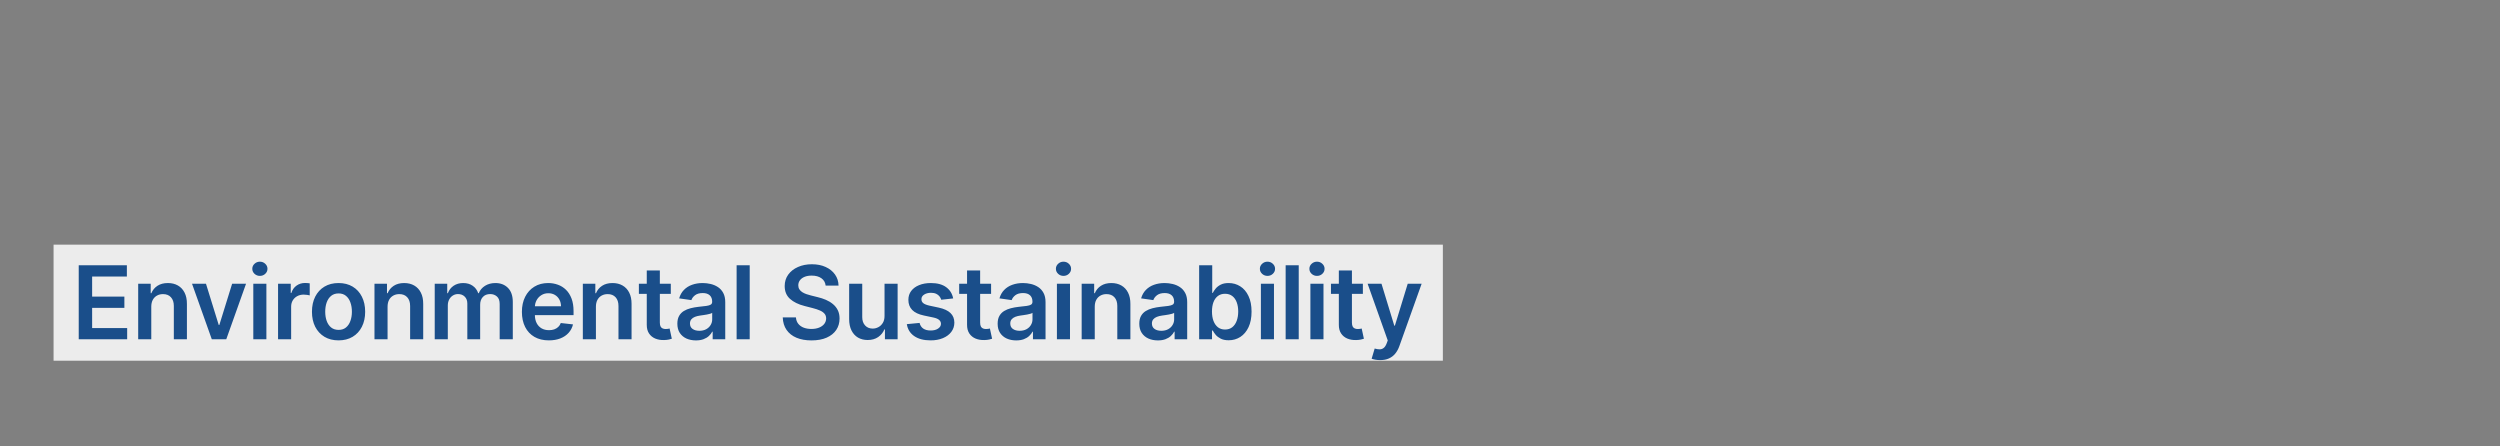
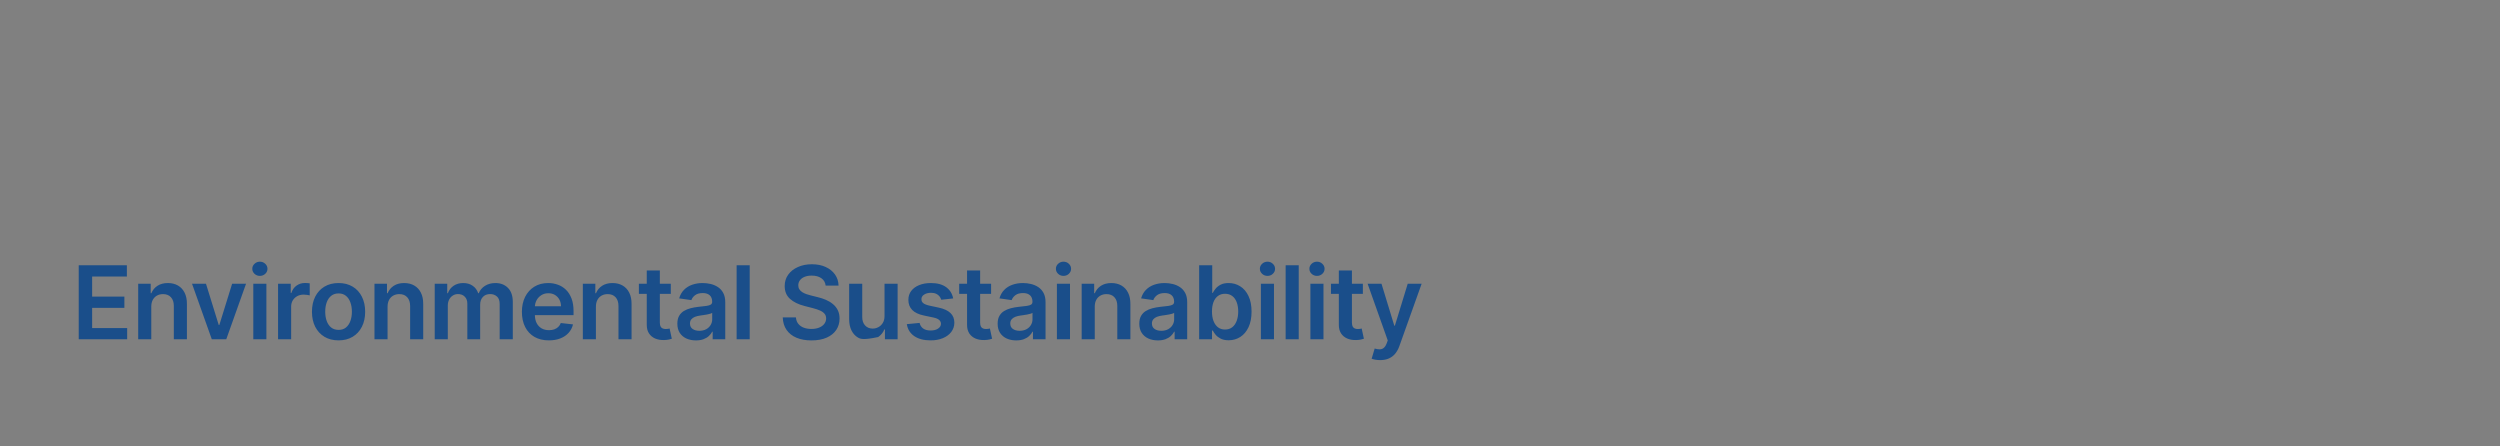
<svg xmlns="http://www.w3.org/2000/svg" width="1400" height="250" viewBox="0 0 1400 250" fill="none">
  <rect x="0" y="0" width="1400" height="250" fill="#808080" stroke="none" />
-   <path d="M808 137H30V202H808V137Z" fill="#ECECEC" />
-   <path d="M44.088 190V148.545H71.049V154.841H51.597V166.095H69.653V172.39H51.597V183.705H71.212V190H44.088ZM84.715 171.783V190H77.387V158.909H84.391V164.192H84.755C85.47 162.451 86.61 161.068 88.176 160.043C89.755 159.017 91.704 158.504 94.026 158.504C96.171 158.504 98.04 158.963 99.632 159.881C101.238 160.798 102.48 162.127 103.357 163.868C104.247 165.609 104.686 167.721 104.672 170.204V190H97.345V171.337C97.345 169.259 96.805 167.633 95.726 166.459C94.66 165.285 93.182 164.698 91.293 164.698C90.011 164.698 88.871 164.982 87.872 165.548C86.887 166.102 86.111 166.904 85.544 167.957C84.991 169.01 84.715 170.285 84.715 171.783ZM137.779 158.909L126.707 190H118.611L107.539 158.909H115.352L122.497 182.005H122.821L129.986 158.909H137.779ZM141.85 190V158.909H149.177V190H141.85ZM145.534 154.496C144.373 154.496 143.375 154.112 142.538 153.343C141.701 152.56 141.283 151.622 141.283 150.529C141.283 149.423 141.701 148.485 142.538 147.716C143.375 146.933 144.373 146.542 145.534 146.542C146.708 146.542 147.706 146.933 148.53 147.716C149.366 148.485 149.785 149.423 149.785 150.529C149.785 151.622 149.366 152.56 148.53 153.343C147.706 154.112 146.708 154.496 145.534 154.496ZM155.712 190V158.909H162.817V164.091H163.141C163.708 162.296 164.679 160.913 166.056 159.941C167.445 158.956 169.031 158.464 170.812 158.464C171.217 158.464 171.669 158.484 172.168 158.525C172.681 158.551 173.106 158.599 173.444 158.666V165.407C173.133 165.299 172.641 165.204 171.966 165.123C171.305 165.029 170.664 164.982 170.043 164.982C168.707 164.982 167.506 165.272 166.44 165.852C165.388 166.419 164.558 167.208 163.95 168.22C163.343 169.232 163.04 170.4 163.04 171.722V190H155.712ZM189.593 190.607C186.557 190.607 183.926 189.939 181.699 188.603C179.473 187.267 177.745 185.398 176.517 182.996C175.303 180.594 174.696 177.788 174.696 174.576C174.696 171.364 175.303 168.551 176.517 166.135C177.745 163.72 179.473 161.844 181.699 160.508C183.926 159.172 186.557 158.504 189.593 158.504C192.63 158.504 195.261 159.172 197.487 160.508C199.714 161.844 201.435 163.72 202.649 166.135C203.877 168.551 204.491 171.364 204.491 174.576C204.491 177.788 203.877 180.594 202.649 182.996C201.435 185.398 199.714 187.267 197.487 188.603C195.261 189.939 192.63 190.607 189.593 190.607ZM189.634 184.737C191.28 184.737 192.656 184.285 193.763 183.381C194.87 182.463 195.693 181.235 196.232 179.697C196.786 178.159 197.062 176.445 197.062 174.556C197.062 172.653 196.786 170.933 196.232 169.394C195.693 167.842 194.87 166.608 193.763 165.69C192.656 164.772 191.28 164.314 189.634 164.314C187.947 164.314 186.544 164.772 185.424 165.69C184.317 166.608 183.487 167.842 182.934 169.394C182.394 170.933 182.124 172.653 182.124 174.556C182.124 176.445 182.394 178.159 182.934 179.697C183.487 181.235 184.317 182.463 185.424 183.381C186.544 184.285 187.947 184.737 189.634 184.737ZM217.038 171.783V190H209.71V158.909H216.714V164.192H217.078C217.793 162.451 218.934 161.068 220.499 160.043C222.078 159.017 224.028 158.504 226.349 158.504C228.494 158.504 230.363 158.963 231.956 159.881C233.561 160.798 234.803 162.127 235.68 163.868C236.571 165.609 237.009 167.721 236.996 170.204V190H229.668V171.337C229.668 169.259 229.129 167.633 228.049 166.459C226.983 165.285 225.505 164.698 223.616 164.698C222.334 164.698 221.194 164.982 220.195 165.548C219.21 166.102 218.434 166.904 217.868 167.957C217.314 169.01 217.038 170.285 217.038 171.783ZM243.445 190V158.909H250.448V164.192H250.812C251.46 162.411 252.533 161.021 254.031 160.022C255.529 159.01 257.317 158.504 259.395 158.504C261.5 158.504 263.274 159.017 264.718 160.043C266.176 161.055 267.201 162.438 267.795 164.192H268.119C268.807 162.465 269.968 161.088 271.6 160.063C273.247 159.024 275.197 158.504 277.45 158.504C280.311 158.504 282.646 159.408 284.454 161.217C286.262 163.025 287.166 165.663 287.166 169.131V190H279.819V170.265C279.819 168.335 279.306 166.925 278.28 166.034C277.255 165.13 276 164.678 274.515 164.678C272.747 164.678 271.364 165.231 270.366 166.338C269.381 167.431 268.888 168.854 268.888 170.609V190H261.702V169.961C261.702 168.355 261.217 167.073 260.245 166.115C259.287 165.157 258.032 164.678 256.48 164.678C255.428 164.678 254.469 164.948 253.606 165.488C252.742 166.014 252.054 166.763 251.541 167.734C251.028 168.692 250.772 169.812 250.772 171.094V190H243.445ZM307.364 190.607C304.247 190.607 301.555 189.96 299.288 188.664C297.034 187.355 295.3 185.506 294.086 183.118C292.871 180.716 292.264 177.889 292.264 174.637C292.264 171.439 292.871 168.632 294.086 166.216C295.314 163.787 297.027 161.898 299.227 160.549C301.427 159.186 304.011 158.504 306.979 158.504C308.896 158.504 310.704 158.815 312.404 159.435C314.118 160.043 315.629 160.987 316.938 162.269C318.261 163.551 319.3 165.184 320.055 167.168C320.811 169.138 321.189 171.486 321.189 174.212V176.458H295.705V171.52H314.165C314.152 170.116 313.848 168.868 313.254 167.775C312.661 166.668 311.831 165.798 310.765 165.164C309.712 164.529 308.484 164.212 307.081 164.212C305.583 164.212 304.267 164.577 303.134 165.305C302 166.021 301.116 166.965 300.482 168.139C299.861 169.3 299.544 170.575 299.531 171.965V176.276C299.531 178.085 299.861 179.636 300.522 180.932C301.184 182.214 302.108 183.199 303.296 183.887C304.483 184.562 305.873 184.899 307.465 184.899C308.531 184.899 309.496 184.751 310.36 184.454C311.223 184.143 311.972 183.691 312.607 183.098C313.241 182.504 313.72 181.768 314.044 180.891L320.885 181.661C320.454 183.469 319.63 185.048 318.416 186.397C317.215 187.733 315.677 188.772 313.801 189.514C311.925 190.243 309.78 190.607 307.364 190.607ZM333.715 171.783V190H326.388V158.909H333.391V164.192H333.756C334.471 162.451 335.611 161.068 337.177 160.043C338.755 159.017 340.705 158.504 343.026 158.504C345.172 158.504 347.041 158.963 348.633 159.881C350.239 160.798 351.481 162.127 352.358 163.868C353.248 165.609 353.687 167.721 353.673 170.204V190H346.346V171.337C346.346 169.259 345.806 167.633 344.727 166.459C343.661 165.285 342.183 164.698 340.294 164.698C339.012 164.698 337.872 164.982 336.873 165.548C335.888 166.102 335.112 166.904 334.545 167.957C333.992 169.01 333.715 170.285 333.715 171.783ZM375.648 158.909V164.577H357.774V158.909H375.648ZM362.187 151.46H369.514V180.648C369.514 181.634 369.663 182.389 369.96 182.915C370.27 183.428 370.675 183.779 371.174 183.968C371.673 184.157 372.227 184.251 372.834 184.251C373.293 184.251 373.711 184.218 374.089 184.15C374.48 184.083 374.777 184.022 374.98 183.968L376.214 189.696C375.823 189.831 375.263 189.98 374.534 190.142C373.819 190.304 372.942 190.398 371.903 190.425C370.068 190.479 368.415 190.202 366.944 189.595C365.473 188.974 364.306 188.016 363.442 186.721C362.592 185.425 362.173 183.806 362.187 181.863V151.46ZM389.722 190.627C387.752 190.627 385.978 190.277 384.399 189.575C382.834 188.86 381.592 187.807 380.674 186.417C379.77 185.027 379.318 183.314 379.318 181.276C379.318 179.522 379.642 178.071 380.29 176.924C380.938 175.777 381.821 174.859 382.941 174.171C384.062 173.483 385.323 172.963 386.727 172.613C388.144 172.248 389.608 171.985 391.119 171.823C392.941 171.634 394.418 171.466 395.552 171.317C396.685 171.155 397.509 170.912 398.021 170.588C398.548 170.251 398.811 169.732 398.811 169.03V168.908C398.811 167.384 398.359 166.203 397.455 165.366C396.55 164.529 395.248 164.111 393.548 164.111C391.753 164.111 390.33 164.502 389.277 165.285C388.238 166.068 387.536 166.992 387.172 168.058L380.33 167.087C380.87 165.197 381.761 163.619 383.002 162.35C384.244 161.068 385.762 160.11 387.557 159.476C389.351 158.828 391.335 158.504 393.508 158.504C395.005 158.504 396.497 158.68 397.981 159.031C399.465 159.381 400.821 159.962 402.049 160.771C403.277 161.567 404.262 162.654 405.005 164.03C405.76 165.407 406.138 167.127 406.138 169.192V190H399.094V185.729H398.851C398.406 186.593 397.778 187.402 396.969 188.158C396.173 188.9 395.167 189.501 393.953 189.96C392.752 190.405 391.342 190.627 389.722 190.627ZM391.625 185.243C393.096 185.243 394.371 184.953 395.451 184.373C396.53 183.779 397.36 182.996 397.94 182.025C398.534 181.053 398.831 179.994 398.831 178.847V175.183C398.602 175.372 398.21 175.548 397.657 175.71C397.117 175.871 396.51 176.013 395.835 176.135C395.161 176.256 394.493 176.364 393.831 176.458C393.17 176.553 392.597 176.634 392.111 176.701C391.018 176.85 390.039 177.093 389.176 177.43C388.312 177.767 387.631 178.24 387.131 178.847C386.632 179.441 386.383 180.21 386.383 181.154C386.383 182.504 386.875 183.523 387.86 184.211C388.845 184.899 390.1 185.243 391.625 185.243ZM419.834 148.545V190H412.506V148.545H419.834ZM462.36 159.941C462.171 158.174 461.375 156.797 459.971 155.812C458.581 154.827 456.773 154.335 454.546 154.335C452.981 154.335 451.638 154.571 450.518 155.043C449.398 155.515 448.542 156.156 447.948 156.966C447.354 157.776 447.05 158.7 447.037 159.739C447.037 160.603 447.233 161.352 447.624 161.986C448.029 162.62 448.575 163.16 449.263 163.605C449.952 164.037 450.714 164.401 451.551 164.698C452.387 164.995 453.231 165.245 454.081 165.447L457.967 166.419C459.533 166.783 461.037 167.276 462.481 167.896C463.939 168.517 465.241 169.3 466.388 170.244C467.548 171.189 468.466 172.329 469.141 173.665C469.815 175.001 470.153 176.566 470.153 178.361C470.153 180.79 469.532 182.929 468.29 184.778C467.049 186.613 465.254 188.05 462.906 189.089C460.572 190.115 457.745 190.627 454.425 190.627C451.2 190.627 448.4 190.128 446.025 189.13C443.663 188.131 441.815 186.674 440.479 184.757C439.156 182.841 438.441 180.507 438.333 177.754H445.721C445.829 179.198 446.274 180.399 447.057 181.357C447.84 182.315 448.859 183.03 450.114 183.502C451.382 183.975 452.799 184.211 454.364 184.211C455.997 184.211 457.428 183.968 458.656 183.482C459.897 182.983 460.869 182.295 461.57 181.418C462.272 180.527 462.63 179.488 462.643 178.3C462.63 177.221 462.312 176.33 461.692 175.629C461.071 174.913 460.201 174.32 459.081 173.847C457.974 173.362 456.679 172.93 455.194 172.552L450.478 171.337C447.064 170.46 444.365 169.131 442.381 167.35C440.411 165.555 439.426 163.173 439.426 160.205C439.426 157.762 440.087 155.623 441.41 153.788C442.746 151.953 444.561 150.529 446.855 149.517C449.149 148.491 451.746 147.979 454.648 147.979C457.589 147.979 460.167 148.491 462.38 149.517C464.607 150.529 466.354 151.939 467.622 153.748C468.891 155.542 469.545 157.607 469.586 159.941H462.36ZM495.34 176.924V158.909H502.668V190H495.563V184.474H495.239C494.537 186.215 493.383 187.638 491.778 188.745C490.185 189.852 488.222 190.405 485.887 190.405C483.85 190.405 482.048 189.953 480.483 189.049C478.931 188.131 477.717 186.802 476.839 185.061C475.962 183.307 475.524 181.188 475.524 178.705V158.909H482.851V177.572C482.851 179.542 483.391 181.107 484.47 182.268C485.55 183.428 486.967 184.009 488.721 184.009C489.801 184.009 490.846 183.745 491.859 183.219C492.871 182.693 493.701 181.91 494.348 180.871C495.009 179.819 495.34 178.503 495.34 176.924ZM533.776 167.127L527.096 167.856C526.907 167.181 526.576 166.547 526.104 165.953C525.645 165.359 525.024 164.88 524.242 164.516C523.459 164.152 522.501 163.969 521.368 163.969C519.843 163.969 518.561 164.3 517.522 164.961C516.496 165.623 515.99 166.479 516.004 167.532C515.99 168.436 516.321 169.172 516.995 169.738C517.684 170.305 518.817 170.771 520.396 171.135L525.699 172.268C528.641 172.903 530.827 173.908 532.257 175.284C533.701 176.661 534.43 178.462 534.444 180.689C534.43 182.646 533.857 184.373 532.723 185.871C531.603 187.355 530.044 188.516 528.047 189.352C526.05 190.189 523.756 190.607 521.165 190.607C517.36 190.607 514.296 189.811 511.975 188.219C509.654 186.613 508.271 184.38 507.826 181.519L514.971 180.831C515.295 182.234 515.983 183.293 517.036 184.009C518.088 184.724 519.458 185.081 521.145 185.081C522.886 185.081 524.282 184.724 525.335 184.009C526.401 183.293 526.934 182.409 526.934 181.357C526.934 180.466 526.59 179.731 525.902 179.151C525.227 178.57 524.174 178.125 522.744 177.815L517.441 176.701C514.458 176.081 512.252 175.035 510.822 173.564C509.391 172.08 508.683 170.204 508.696 167.937C508.683 166.021 509.202 164.361 510.255 162.957C511.321 161.54 512.799 160.447 514.688 159.678C516.591 158.896 518.783 158.504 521.266 158.504C524.91 158.504 527.777 159.28 529.869 160.832C531.974 162.384 533.276 164.482 533.776 167.127ZM555.011 158.909V164.577H537.138V158.909H555.011ZM541.55 151.46H548.878V180.648C548.878 181.634 549.026 182.389 549.323 182.915C549.633 183.428 550.038 183.779 550.537 183.968C551.037 184.157 551.59 184.251 552.197 184.251C552.656 184.251 553.074 184.218 553.452 184.15C553.844 184.083 554.14 184.022 554.343 183.968L555.578 189.696C555.186 189.831 554.626 189.98 553.898 190.142C553.182 190.304 552.305 190.398 551.266 190.425C549.431 190.479 547.778 190.202 546.307 189.595C544.836 188.974 543.669 188.016 542.805 186.721C541.955 185.425 541.537 183.806 541.55 181.863V151.46ZM569.086 190.627C567.115 190.627 565.341 190.277 563.762 189.575C562.197 188.86 560.955 187.807 560.038 186.417C559.134 185.027 558.682 183.314 558.682 181.276C558.682 179.522 559.005 178.071 559.653 176.924C560.301 175.777 561.185 174.859 562.305 174.171C563.425 173.483 564.687 172.963 566.09 172.613C567.507 172.248 568.971 171.985 570.482 171.823C572.304 171.634 573.782 171.466 574.915 171.317C576.049 171.155 576.872 170.912 577.385 170.588C577.911 170.251 578.174 169.732 578.174 169.03V168.908C578.174 167.384 577.722 166.203 576.818 165.366C575.914 164.529 574.612 164.111 572.911 164.111C571.117 164.111 569.693 164.502 568.64 165.285C567.601 166.068 566.9 166.992 566.535 168.058L559.694 167.087C560.233 165.197 561.124 163.619 562.365 162.35C563.607 161.068 565.125 160.11 566.92 159.476C568.715 158.828 570.698 158.504 572.871 158.504C574.369 158.504 575.86 158.68 577.344 159.031C578.829 159.381 580.185 159.962 581.413 160.771C582.641 161.567 583.626 162.654 584.368 164.03C585.124 165.407 585.501 167.127 585.501 169.192V190H578.457V185.729H578.215C577.769 186.593 577.142 187.402 576.332 188.158C575.536 188.9 574.531 189.501 573.316 189.96C572.115 190.405 570.705 190.627 569.086 190.627ZM570.988 185.243C572.459 185.243 573.734 184.953 574.814 184.373C575.894 183.779 576.723 182.996 577.304 182.025C577.897 181.053 578.194 179.994 578.194 178.847V175.183C577.965 175.372 577.574 175.548 577.02 175.71C576.481 175.871 575.873 176.013 575.199 176.135C574.524 176.256 573.856 176.364 573.195 176.458C572.533 176.553 571.96 176.634 571.474 176.701C570.381 176.85 569.403 177.093 568.539 177.43C567.675 177.767 566.994 178.24 566.495 178.847C565.995 179.441 565.746 180.21 565.746 181.154C565.746 182.504 566.238 183.523 567.223 184.211C568.209 184.899 569.463 185.243 570.988 185.243ZM591.869 190V158.909H599.197V190H591.869ZM595.553 154.496C594.393 154.496 593.394 154.112 592.558 153.343C591.721 152.56 591.303 151.622 591.303 150.529C591.303 149.423 591.721 148.485 592.558 147.716C593.394 146.933 594.393 146.542 595.553 146.542C596.727 146.542 597.726 146.933 598.549 147.716C599.386 148.485 599.804 149.423 599.804 150.529C599.804 151.622 599.386 152.56 598.549 153.343C597.726 154.112 596.727 154.496 595.553 154.496ZM613.059 171.783V190H605.732V158.909H612.735V164.192H613.1C613.815 162.451 614.955 161.068 616.52 160.043C618.099 159.017 620.049 158.504 622.37 158.504C624.516 158.504 626.385 158.963 627.977 159.881C629.583 160.798 630.824 162.127 631.702 163.868C632.592 165.609 633.031 167.721 633.017 170.204V190H625.69V171.337C625.69 169.259 625.15 167.633 624.07 166.459C623.004 165.285 621.527 164.698 619.638 164.698C618.356 164.698 617.215 164.982 616.217 165.548C615.232 166.102 614.456 166.904 613.889 167.957C613.336 169.01 613.059 170.285 613.059 171.783ZM648.413 190.627C646.443 190.627 644.668 190.277 643.089 189.575C641.524 188.86 640.282 187.807 639.365 186.417C638.461 185.027 638.009 183.314 638.009 181.276C638.009 179.522 638.333 178.071 638.98 176.924C639.628 175.777 640.512 174.859 641.632 174.171C642.752 173.483 644.014 172.963 645.417 172.613C646.834 172.248 648.298 171.985 649.809 171.823C651.631 171.634 653.109 171.466 654.242 171.317C655.376 171.155 656.199 170.912 656.712 170.588C657.238 170.251 657.501 169.732 657.501 169.03V168.908C657.501 167.384 657.049 166.203 656.145 165.366C655.241 164.529 653.939 164.111 652.238 164.111C650.444 164.111 649.02 164.502 647.967 165.285C646.928 166.068 646.227 166.992 645.862 168.058L639.021 167.087C639.561 165.197 640.451 163.619 641.693 162.35C642.934 161.068 644.452 160.11 646.247 159.476C648.042 158.828 650.025 158.504 652.198 158.504C653.696 158.504 655.187 158.68 656.671 159.031C658.156 159.381 659.512 159.962 660.74 160.771C661.968 161.567 662.953 162.654 663.695 164.03C664.451 165.407 664.829 167.127 664.829 169.192V190H657.785V185.729H657.542C657.096 186.593 656.469 187.402 655.659 188.158C654.863 188.9 653.858 189.501 652.643 189.96C651.442 190.405 650.032 190.627 648.413 190.627ZM650.315 185.243C651.786 185.243 653.062 184.953 654.141 184.373C655.221 183.779 656.051 182.996 656.631 182.025C657.225 181.053 657.521 179.994 657.521 178.847V175.183C657.292 175.372 656.901 175.548 656.347 175.71C655.808 175.871 655.2 176.013 654.526 176.135C653.851 176.256 653.183 176.364 652.522 176.458C651.861 176.553 651.287 176.634 650.801 176.701C649.708 176.85 648.73 177.093 647.866 177.43C647.003 177.767 646.321 178.24 645.822 178.847C645.323 179.441 645.073 180.21 645.073 181.154C645.073 182.504 645.565 183.523 646.551 184.211C647.536 184.899 648.791 185.243 650.315 185.243ZM671.52 190V148.545H678.848V164.05H679.151C679.529 163.295 680.062 162.492 680.751 161.642C681.439 160.778 682.37 160.043 683.544 159.435C684.718 158.815 686.216 158.504 688.037 158.504C690.439 158.504 692.605 159.118 694.535 160.346C696.478 161.561 698.016 163.362 699.15 165.751C700.297 168.126 700.871 171.04 700.871 174.495C700.871 177.909 700.311 180.81 699.19 183.199C698.07 185.587 696.546 187.409 694.616 188.664C692.686 189.919 690.5 190.547 688.058 190.547C686.276 190.547 684.799 190.25 683.625 189.656C682.451 189.062 681.506 188.347 680.791 187.51C680.089 186.66 679.543 185.857 679.151 185.102H678.726V190H671.52ZM678.706 174.455C678.706 176.465 678.99 178.226 679.556 179.738C680.137 181.249 680.966 182.43 682.046 183.28C683.139 184.116 684.461 184.535 686.013 184.535C687.633 184.535 688.989 184.103 690.082 183.239C691.175 182.362 691.998 181.168 692.551 179.657C693.118 178.132 693.401 176.398 693.401 174.455C693.401 172.525 693.125 170.811 692.572 169.313C692.018 167.815 691.195 166.641 690.102 165.791C689.009 164.941 687.646 164.516 686.013 164.516C684.448 164.516 683.119 164.928 682.026 165.751C680.933 166.574 680.103 167.728 679.536 169.212C678.983 170.696 678.706 172.444 678.706 174.455ZM706.1 190V158.909H713.427V190H706.1ZM709.784 154.496C708.623 154.496 707.625 154.112 706.788 153.343C705.951 152.56 705.533 151.622 705.533 150.529C705.533 149.423 705.951 148.485 706.788 147.716C707.625 146.933 708.623 146.542 709.784 146.542C710.958 146.542 711.956 146.933 712.78 147.716C713.616 148.485 714.035 149.423 714.035 150.529C714.035 151.622 713.616 152.56 712.78 153.343C711.956 154.112 710.958 154.496 709.784 154.496ZM727.29 148.545V190H719.962V148.545H727.29ZM733.824 190V158.909H741.152V190H733.824ZM737.508 154.496C736.348 154.496 735.349 154.112 734.513 153.343C733.676 152.56 733.258 151.622 733.258 150.529C733.258 149.423 733.676 148.485 734.513 147.716C735.349 146.933 736.348 146.542 737.508 146.542C738.682 146.542 739.681 146.933 740.504 147.716C741.341 148.485 741.759 149.423 741.759 150.529C741.759 151.622 741.341 152.56 740.504 153.343C739.681 154.112 738.682 154.496 737.508 154.496ZM763.212 158.909V164.577H745.339V158.909H763.212ZM749.751 151.46H757.079V180.648C757.079 181.634 757.227 182.389 757.524 182.915C757.834 183.428 758.239 183.779 758.739 183.968C759.238 184.157 759.791 184.251 760.398 184.251C760.857 184.251 761.276 184.218 761.653 184.15C762.045 184.083 762.342 184.022 762.544 183.968L763.779 189.696C763.387 189.831 762.827 189.98 762.099 190.142C761.383 190.304 760.506 190.398 759.467 190.425C757.632 190.479 755.979 190.202 754.508 189.595C753.037 188.974 751.87 188.016 751.006 186.721C750.156 185.425 749.738 183.806 749.751 181.863V151.46ZM772.894 201.659C771.896 201.659 770.971 201.578 770.121 201.416C769.285 201.268 768.617 201.092 768.117 200.89L769.818 195.182C770.884 195.492 771.835 195.641 772.672 195.627C773.508 195.614 774.244 195.35 774.878 194.838C775.526 194.338 776.072 193.502 776.518 192.328L777.145 190.648L765.871 158.909H773.643L780.809 182.389H781.133L788.318 158.909H796.111L783.663 193.765C783.083 195.411 782.313 196.821 781.355 197.995C780.397 199.183 779.223 200.087 777.833 200.708C776.457 201.342 774.811 201.659 772.894 201.659Z" fill="#1A4E8A" />
+   <path d="M44.088 190V148.545H71.049V154.841H51.597V166.095H69.653V172.39H51.597V183.705H71.212V190H44.088ZM84.715 171.783V190H77.387V158.909H84.391V164.192H84.755C85.47 162.451 86.61 161.068 88.176 160.043C89.755 159.017 91.704 158.504 94.026 158.504C96.171 158.504 98.04 158.963 99.632 159.881C101.238 160.798 102.48 162.127 103.357 163.868C104.247 165.609 104.686 167.721 104.672 170.204V190H97.345V171.337C97.345 169.259 96.805 167.633 95.726 166.459C94.66 165.285 93.182 164.698 91.293 164.698C90.011 164.698 88.871 164.982 87.872 165.548C86.887 166.102 86.111 166.904 85.544 167.957C84.991 169.01 84.715 170.285 84.715 171.783ZM137.779 158.909L126.707 190H118.611L107.539 158.909H115.352L122.497 182.005H122.821L129.986 158.909H137.779ZM141.85 190V158.909H149.177V190H141.85ZM145.534 154.496C144.373 154.496 143.375 154.112 142.538 153.343C141.701 152.56 141.283 151.622 141.283 150.529C141.283 149.423 141.701 148.485 142.538 147.716C143.375 146.933 144.373 146.542 145.534 146.542C146.708 146.542 147.706 146.933 148.53 147.716C149.366 148.485 149.785 149.423 149.785 150.529C149.785 151.622 149.366 152.56 148.53 153.343C147.706 154.112 146.708 154.496 145.534 154.496ZM155.712 190V158.909H162.817V164.091H163.141C163.708 162.296 164.679 160.913 166.056 159.941C167.445 158.956 169.031 158.464 170.812 158.464C171.217 158.464 171.669 158.484 172.168 158.525C172.681 158.551 173.106 158.599 173.444 158.666V165.407C173.133 165.299 172.641 165.204 171.966 165.123C171.305 165.029 170.664 164.982 170.043 164.982C168.707 164.982 167.506 165.272 166.44 165.852C165.388 166.419 164.558 167.208 163.95 168.22C163.343 169.232 163.04 170.4 163.04 171.722V190H155.712ZM189.593 190.607C186.557 190.607 183.926 189.939 181.699 188.603C179.473 187.267 177.745 185.398 176.517 182.996C175.303 180.594 174.696 177.788 174.696 174.576C174.696 171.364 175.303 168.551 176.517 166.135C177.745 163.72 179.473 161.844 181.699 160.508C183.926 159.172 186.557 158.504 189.593 158.504C192.63 158.504 195.261 159.172 197.487 160.508C199.714 161.844 201.435 163.72 202.649 166.135C203.877 168.551 204.491 171.364 204.491 174.576C204.491 177.788 203.877 180.594 202.649 182.996C201.435 185.398 199.714 187.267 197.487 188.603C195.261 189.939 192.63 190.607 189.593 190.607ZM189.634 184.737C191.28 184.737 192.656 184.285 193.763 183.381C194.87 182.463 195.693 181.235 196.232 179.697C196.786 178.159 197.062 176.445 197.062 174.556C197.062 172.653 196.786 170.933 196.232 169.394C195.693 167.842 194.87 166.608 193.763 165.69C192.656 164.772 191.28 164.314 189.634 164.314C187.947 164.314 186.544 164.772 185.424 165.69C184.317 166.608 183.487 167.842 182.934 169.394C182.394 170.933 182.124 172.653 182.124 174.556C182.124 176.445 182.394 178.159 182.934 179.697C183.487 181.235 184.317 182.463 185.424 183.381C186.544 184.285 187.947 184.737 189.634 184.737ZM217.038 171.783V190H209.71V158.909H216.714V164.192H217.078C217.793 162.451 218.934 161.068 220.499 160.043C222.078 159.017 224.028 158.504 226.349 158.504C228.494 158.504 230.363 158.963 231.956 159.881C233.561 160.798 234.803 162.127 235.68 163.868C236.571 165.609 237.009 167.721 236.996 170.204V190H229.668V171.337C229.668 169.259 229.129 167.633 228.049 166.459C226.983 165.285 225.505 164.698 223.616 164.698C222.334 164.698 221.194 164.982 220.195 165.548C219.21 166.102 218.434 166.904 217.868 167.957C217.314 169.01 217.038 170.285 217.038 171.783ZM243.445 190V158.909H250.448V164.192H250.812C251.46 162.411 252.533 161.021 254.031 160.022C255.529 159.01 257.317 158.504 259.395 158.504C261.5 158.504 263.274 159.017 264.718 160.043C266.176 161.055 267.201 162.438 267.795 164.192H268.119C268.807 162.465 269.968 161.088 271.6 160.063C273.247 159.024 275.197 158.504 277.45 158.504C280.311 158.504 282.646 159.408 284.454 161.217C286.262 163.025 287.166 165.663 287.166 169.131V190H279.819V170.265C279.819 168.335 279.306 166.925 278.28 166.034C277.255 165.13 276 164.678 274.515 164.678C272.747 164.678 271.364 165.231 270.366 166.338C269.381 167.431 268.888 168.854 268.888 170.609V190H261.702V169.961C261.702 168.355 261.217 167.073 260.245 166.115C259.287 165.157 258.032 164.678 256.48 164.678C255.428 164.678 254.469 164.948 253.606 165.488C252.742 166.014 252.054 166.763 251.541 167.734C251.028 168.692 250.772 169.812 250.772 171.094V190H243.445ZM307.364 190.607C304.247 190.607 301.555 189.96 299.288 188.664C297.034 187.355 295.3 185.506 294.086 183.118C292.871 180.716 292.264 177.889 292.264 174.637C292.264 171.439 292.871 168.632 294.086 166.216C295.314 163.787 297.027 161.898 299.227 160.549C301.427 159.186 304.011 158.504 306.979 158.504C308.896 158.504 310.704 158.815 312.404 159.435C314.118 160.043 315.629 160.987 316.938 162.269C318.261 163.551 319.3 165.184 320.055 167.168C320.811 169.138 321.189 171.486 321.189 174.212V176.458H295.705V171.52H314.165C314.152 170.116 313.848 168.868 313.254 167.775C312.661 166.668 311.831 165.798 310.765 165.164C309.712 164.529 308.484 164.212 307.081 164.212C305.583 164.212 304.267 164.577 303.134 165.305C302 166.021 301.116 166.965 300.482 168.139C299.861 169.3 299.544 170.575 299.531 171.965V176.276C299.531 178.085 299.861 179.636 300.522 180.932C301.184 182.214 302.108 183.199 303.296 183.887C304.483 184.562 305.873 184.899 307.465 184.899C308.531 184.899 309.496 184.751 310.36 184.454C311.223 184.143 311.972 183.691 312.607 183.098C313.241 182.504 313.72 181.768 314.044 180.891L320.885 181.661C320.454 183.469 319.63 185.048 318.416 186.397C317.215 187.733 315.677 188.772 313.801 189.514C311.925 190.243 309.78 190.607 307.364 190.607ZM333.715 171.783V190H326.388V158.909H333.391V164.192H333.756C334.471 162.451 335.611 161.068 337.177 160.043C338.755 159.017 340.705 158.504 343.026 158.504C345.172 158.504 347.041 158.963 348.633 159.881C350.239 160.798 351.481 162.127 352.358 163.868C353.248 165.609 353.687 167.721 353.673 170.204V190H346.346V171.337C346.346 169.259 345.806 167.633 344.727 166.459C343.661 165.285 342.183 164.698 340.294 164.698C339.012 164.698 337.872 164.982 336.873 165.548C335.888 166.102 335.112 166.904 334.545 167.957C333.992 169.01 333.715 170.285 333.715 171.783ZM375.648 158.909V164.577H357.774V158.909H375.648ZM362.187 151.46H369.514V180.648C369.514 181.634 369.663 182.389 369.96 182.915C370.27 183.428 370.675 183.779 371.174 183.968C371.673 184.157 372.227 184.251 372.834 184.251C373.293 184.251 373.711 184.218 374.089 184.15C374.48 184.083 374.777 184.022 374.98 183.968L376.214 189.696C375.823 189.831 375.263 189.98 374.534 190.142C373.819 190.304 372.942 190.398 371.903 190.425C370.068 190.479 368.415 190.202 366.944 189.595C365.473 188.974 364.306 188.016 363.442 186.721C362.592 185.425 362.173 183.806 362.187 181.863V151.46ZM389.722 190.627C387.752 190.627 385.978 190.277 384.399 189.575C382.834 188.86 381.592 187.807 380.674 186.417C379.77 185.027 379.318 183.314 379.318 181.276C379.318 179.522 379.642 178.071 380.29 176.924C380.938 175.777 381.821 174.859 382.941 174.171C384.062 173.483 385.323 172.963 386.727 172.613C388.144 172.248 389.608 171.985 391.119 171.823C392.941 171.634 394.418 171.466 395.552 171.317C396.685 171.155 397.509 170.912 398.021 170.588C398.548 170.251 398.811 169.732 398.811 169.03V168.908C398.811 167.384 398.359 166.203 397.455 165.366C396.55 164.529 395.248 164.111 393.548 164.111C391.753 164.111 390.33 164.502 389.277 165.285C388.238 166.068 387.536 166.992 387.172 168.058L380.33 167.087C380.87 165.197 381.761 163.619 383.002 162.35C384.244 161.068 385.762 160.11 387.557 159.476C389.351 158.828 391.335 158.504 393.508 158.504C395.005 158.504 396.497 158.68 397.981 159.031C399.465 159.381 400.821 159.962 402.049 160.771C403.277 161.567 404.262 162.654 405.005 164.03C405.76 165.407 406.138 167.127 406.138 169.192V190H399.094V185.729H398.851C398.406 186.593 397.778 187.402 396.969 188.158C396.173 188.9 395.167 189.501 393.953 189.96C392.752 190.405 391.342 190.627 389.722 190.627ZM391.625 185.243C393.096 185.243 394.371 184.953 395.451 184.373C396.53 183.779 397.36 182.996 397.94 182.025C398.534 181.053 398.831 179.994 398.831 178.847V175.183C398.602 175.372 398.21 175.548 397.657 175.71C397.117 175.871 396.51 176.013 395.835 176.135C395.161 176.256 394.493 176.364 393.831 176.458C393.17 176.553 392.597 176.634 392.111 176.701C391.018 176.85 390.039 177.093 389.176 177.43C388.312 177.767 387.631 178.24 387.131 178.847C386.632 179.441 386.383 180.21 386.383 181.154C386.383 182.504 386.875 183.523 387.86 184.211C388.845 184.899 390.1 185.243 391.625 185.243ZM419.834 148.545V190H412.506V148.545H419.834ZM462.36 159.941C462.171 158.174 461.375 156.797 459.971 155.812C458.581 154.827 456.773 154.335 454.546 154.335C452.981 154.335 451.638 154.571 450.518 155.043C449.398 155.515 448.542 156.156 447.948 156.966C447.354 157.776 447.05 158.7 447.037 159.739C447.037 160.603 447.233 161.352 447.624 161.986C448.029 162.62 448.575 163.16 449.263 163.605C449.952 164.037 450.714 164.401 451.551 164.698C452.387 164.995 453.231 165.245 454.081 165.447L457.967 166.419C459.533 166.783 461.037 167.276 462.481 167.896C463.939 168.517 465.241 169.3 466.388 170.244C467.548 171.189 468.466 172.329 469.141 173.665C469.815 175.001 470.153 176.566 470.153 178.361C470.153 180.79 469.532 182.929 468.29 184.778C467.049 186.613 465.254 188.05 462.906 189.089C460.572 190.115 457.745 190.627 454.425 190.627C451.2 190.627 448.4 190.128 446.025 189.13C443.663 188.131 441.815 186.674 440.479 184.757C439.156 182.841 438.441 180.507 438.333 177.754H445.721C445.829 179.198 446.274 180.399 447.057 181.357C447.84 182.315 448.859 183.03 450.114 183.502C451.382 183.975 452.799 184.211 454.364 184.211C455.997 184.211 457.428 183.968 458.656 183.482C459.897 182.983 460.869 182.295 461.57 181.418C462.272 180.527 462.63 179.488 462.643 178.3C462.63 177.221 462.312 176.33 461.692 175.629C461.071 174.913 460.201 174.32 459.081 173.847C457.974 173.362 456.679 172.93 455.194 172.552L450.478 171.337C447.064 170.46 444.365 169.131 442.381 167.35C440.411 165.555 439.426 163.173 439.426 160.205C439.426 157.762 440.087 155.623 441.41 153.788C442.746 151.953 444.561 150.529 446.855 149.517C449.149 148.491 451.746 147.979 454.648 147.979C457.589 147.979 460.167 148.491 462.38 149.517C464.607 150.529 466.354 151.939 467.622 153.748C468.891 155.542 469.545 157.607 469.586 159.941H462.36ZM495.34 176.924V158.909H502.668V190H495.563V184.474H495.239C494.537 186.215 493.383 187.638 491.778 188.745C483.85 190.405 482.048 189.953 480.483 189.049C478.931 188.131 477.717 186.802 476.839 185.061C475.962 183.307 475.524 181.188 475.524 178.705V158.909H482.851V177.572C482.851 179.542 483.391 181.107 484.47 182.268C485.55 183.428 486.967 184.009 488.721 184.009C489.801 184.009 490.846 183.745 491.859 183.219C492.871 182.693 493.701 181.91 494.348 180.871C495.009 179.819 495.34 178.503 495.34 176.924ZM533.776 167.127L527.096 167.856C526.907 167.181 526.576 166.547 526.104 165.953C525.645 165.359 525.024 164.88 524.242 164.516C523.459 164.152 522.501 163.969 521.368 163.969C519.843 163.969 518.561 164.3 517.522 164.961C516.496 165.623 515.99 166.479 516.004 167.532C515.99 168.436 516.321 169.172 516.995 169.738C517.684 170.305 518.817 170.771 520.396 171.135L525.699 172.268C528.641 172.903 530.827 173.908 532.257 175.284C533.701 176.661 534.43 178.462 534.444 180.689C534.43 182.646 533.857 184.373 532.723 185.871C531.603 187.355 530.044 188.516 528.047 189.352C526.05 190.189 523.756 190.607 521.165 190.607C517.36 190.607 514.296 189.811 511.975 188.219C509.654 186.613 508.271 184.38 507.826 181.519L514.971 180.831C515.295 182.234 515.983 183.293 517.036 184.009C518.088 184.724 519.458 185.081 521.145 185.081C522.886 185.081 524.282 184.724 525.335 184.009C526.401 183.293 526.934 182.409 526.934 181.357C526.934 180.466 526.59 179.731 525.902 179.151C525.227 178.57 524.174 178.125 522.744 177.815L517.441 176.701C514.458 176.081 512.252 175.035 510.822 173.564C509.391 172.08 508.683 170.204 508.696 167.937C508.683 166.021 509.202 164.361 510.255 162.957C511.321 161.54 512.799 160.447 514.688 159.678C516.591 158.896 518.783 158.504 521.266 158.504C524.91 158.504 527.777 159.28 529.869 160.832C531.974 162.384 533.276 164.482 533.776 167.127ZM555.011 158.909V164.577H537.138V158.909H555.011ZM541.55 151.46H548.878V180.648C548.878 181.634 549.026 182.389 549.323 182.915C549.633 183.428 550.038 183.779 550.537 183.968C551.037 184.157 551.59 184.251 552.197 184.251C552.656 184.251 553.074 184.218 553.452 184.15C553.844 184.083 554.14 184.022 554.343 183.968L555.578 189.696C555.186 189.831 554.626 189.98 553.898 190.142C553.182 190.304 552.305 190.398 551.266 190.425C549.431 190.479 547.778 190.202 546.307 189.595C544.836 188.974 543.669 188.016 542.805 186.721C541.955 185.425 541.537 183.806 541.55 181.863V151.46ZM569.086 190.627C567.115 190.627 565.341 190.277 563.762 189.575C562.197 188.86 560.955 187.807 560.038 186.417C559.134 185.027 558.682 183.314 558.682 181.276C558.682 179.522 559.005 178.071 559.653 176.924C560.301 175.777 561.185 174.859 562.305 174.171C563.425 173.483 564.687 172.963 566.09 172.613C567.507 172.248 568.971 171.985 570.482 171.823C572.304 171.634 573.782 171.466 574.915 171.317C576.049 171.155 576.872 170.912 577.385 170.588C577.911 170.251 578.174 169.732 578.174 169.03V168.908C578.174 167.384 577.722 166.203 576.818 165.366C575.914 164.529 574.612 164.111 572.911 164.111C571.117 164.111 569.693 164.502 568.64 165.285C567.601 166.068 566.9 166.992 566.535 168.058L559.694 167.087C560.233 165.197 561.124 163.619 562.365 162.35C563.607 161.068 565.125 160.11 566.92 159.476C568.715 158.828 570.698 158.504 572.871 158.504C574.369 158.504 575.86 158.68 577.344 159.031C578.829 159.381 580.185 159.962 581.413 160.771C582.641 161.567 583.626 162.654 584.368 164.03C585.124 165.407 585.501 167.127 585.501 169.192V190H578.457V185.729H578.215C577.769 186.593 577.142 187.402 576.332 188.158C575.536 188.9 574.531 189.501 573.316 189.96C572.115 190.405 570.705 190.627 569.086 190.627ZM570.988 185.243C572.459 185.243 573.734 184.953 574.814 184.373C575.894 183.779 576.723 182.996 577.304 182.025C577.897 181.053 578.194 179.994 578.194 178.847V175.183C577.965 175.372 577.574 175.548 577.02 175.71C576.481 175.871 575.873 176.013 575.199 176.135C574.524 176.256 573.856 176.364 573.195 176.458C572.533 176.553 571.96 176.634 571.474 176.701C570.381 176.85 569.403 177.093 568.539 177.43C567.675 177.767 566.994 178.24 566.495 178.847C565.995 179.441 565.746 180.21 565.746 181.154C565.746 182.504 566.238 183.523 567.223 184.211C568.209 184.899 569.463 185.243 570.988 185.243ZM591.869 190V158.909H599.197V190H591.869ZM595.553 154.496C594.393 154.496 593.394 154.112 592.558 153.343C591.721 152.56 591.303 151.622 591.303 150.529C591.303 149.423 591.721 148.485 592.558 147.716C593.394 146.933 594.393 146.542 595.553 146.542C596.727 146.542 597.726 146.933 598.549 147.716C599.386 148.485 599.804 149.423 599.804 150.529C599.804 151.622 599.386 152.56 598.549 153.343C597.726 154.112 596.727 154.496 595.553 154.496ZM613.059 171.783V190H605.732V158.909H612.735V164.192H613.1C613.815 162.451 614.955 161.068 616.52 160.043C618.099 159.017 620.049 158.504 622.37 158.504C624.516 158.504 626.385 158.963 627.977 159.881C629.583 160.798 630.824 162.127 631.702 163.868C632.592 165.609 633.031 167.721 633.017 170.204V190H625.69V171.337C625.69 169.259 625.15 167.633 624.07 166.459C623.004 165.285 621.527 164.698 619.638 164.698C618.356 164.698 617.215 164.982 616.217 165.548C615.232 166.102 614.456 166.904 613.889 167.957C613.336 169.01 613.059 170.285 613.059 171.783ZM648.413 190.627C646.443 190.627 644.668 190.277 643.089 189.575C641.524 188.86 640.282 187.807 639.365 186.417C638.461 185.027 638.009 183.314 638.009 181.276C638.009 179.522 638.333 178.071 638.98 176.924C639.628 175.777 640.512 174.859 641.632 174.171C642.752 173.483 644.014 172.963 645.417 172.613C646.834 172.248 648.298 171.985 649.809 171.823C651.631 171.634 653.109 171.466 654.242 171.317C655.376 171.155 656.199 170.912 656.712 170.588C657.238 170.251 657.501 169.732 657.501 169.03V168.908C657.501 167.384 657.049 166.203 656.145 165.366C655.241 164.529 653.939 164.111 652.238 164.111C650.444 164.111 649.02 164.502 647.967 165.285C646.928 166.068 646.227 166.992 645.862 168.058L639.021 167.087C639.561 165.197 640.451 163.619 641.693 162.35C642.934 161.068 644.452 160.11 646.247 159.476C648.042 158.828 650.025 158.504 652.198 158.504C653.696 158.504 655.187 158.68 656.671 159.031C658.156 159.381 659.512 159.962 660.74 160.771C661.968 161.567 662.953 162.654 663.695 164.03C664.451 165.407 664.829 167.127 664.829 169.192V190H657.785V185.729H657.542C657.096 186.593 656.469 187.402 655.659 188.158C654.863 188.9 653.858 189.501 652.643 189.96C651.442 190.405 650.032 190.627 648.413 190.627ZM650.315 185.243C651.786 185.243 653.062 184.953 654.141 184.373C655.221 183.779 656.051 182.996 656.631 182.025C657.225 181.053 657.521 179.994 657.521 178.847V175.183C657.292 175.372 656.901 175.548 656.347 175.71C655.808 175.871 655.2 176.013 654.526 176.135C653.851 176.256 653.183 176.364 652.522 176.458C651.861 176.553 651.287 176.634 650.801 176.701C649.708 176.85 648.73 177.093 647.866 177.43C647.003 177.767 646.321 178.24 645.822 178.847C645.323 179.441 645.073 180.21 645.073 181.154C645.073 182.504 645.565 183.523 646.551 184.211C647.536 184.899 648.791 185.243 650.315 185.243ZM671.52 190V148.545H678.848V164.05H679.151C679.529 163.295 680.062 162.492 680.751 161.642C681.439 160.778 682.37 160.043 683.544 159.435C684.718 158.815 686.216 158.504 688.037 158.504C690.439 158.504 692.605 159.118 694.535 160.346C696.478 161.561 698.016 163.362 699.15 165.751C700.297 168.126 700.871 171.04 700.871 174.495C700.871 177.909 700.311 180.81 699.19 183.199C698.07 185.587 696.546 187.409 694.616 188.664C692.686 189.919 690.5 190.547 688.058 190.547C686.276 190.547 684.799 190.25 683.625 189.656C682.451 189.062 681.506 188.347 680.791 187.51C680.089 186.66 679.543 185.857 679.151 185.102H678.726V190H671.52ZM678.706 174.455C678.706 176.465 678.99 178.226 679.556 179.738C680.137 181.249 680.966 182.43 682.046 183.28C683.139 184.116 684.461 184.535 686.013 184.535C687.633 184.535 688.989 184.103 690.082 183.239C691.175 182.362 691.998 181.168 692.551 179.657C693.118 178.132 693.401 176.398 693.401 174.455C693.401 172.525 693.125 170.811 692.572 169.313C692.018 167.815 691.195 166.641 690.102 165.791C689.009 164.941 687.646 164.516 686.013 164.516C684.448 164.516 683.119 164.928 682.026 165.751C680.933 166.574 680.103 167.728 679.536 169.212C678.983 170.696 678.706 172.444 678.706 174.455ZM706.1 190V158.909H713.427V190H706.1ZM709.784 154.496C708.623 154.496 707.625 154.112 706.788 153.343C705.951 152.56 705.533 151.622 705.533 150.529C705.533 149.423 705.951 148.485 706.788 147.716C707.625 146.933 708.623 146.542 709.784 146.542C710.958 146.542 711.956 146.933 712.78 147.716C713.616 148.485 714.035 149.423 714.035 150.529C714.035 151.622 713.616 152.56 712.78 153.343C711.956 154.112 710.958 154.496 709.784 154.496ZM727.29 148.545V190H719.962V148.545H727.29ZM733.824 190V158.909H741.152V190H733.824ZM737.508 154.496C736.348 154.496 735.349 154.112 734.513 153.343C733.676 152.56 733.258 151.622 733.258 150.529C733.258 149.423 733.676 148.485 734.513 147.716C735.349 146.933 736.348 146.542 737.508 146.542C738.682 146.542 739.681 146.933 740.504 147.716C741.341 148.485 741.759 149.423 741.759 150.529C741.759 151.622 741.341 152.56 740.504 153.343C739.681 154.112 738.682 154.496 737.508 154.496ZM763.212 158.909V164.577H745.339V158.909H763.212ZM749.751 151.46H757.079V180.648C757.079 181.634 757.227 182.389 757.524 182.915C757.834 183.428 758.239 183.779 758.739 183.968C759.238 184.157 759.791 184.251 760.398 184.251C760.857 184.251 761.276 184.218 761.653 184.15C762.045 184.083 762.342 184.022 762.544 183.968L763.779 189.696C763.387 189.831 762.827 189.98 762.099 190.142C761.383 190.304 760.506 190.398 759.467 190.425C757.632 190.479 755.979 190.202 754.508 189.595C753.037 188.974 751.87 188.016 751.006 186.721C750.156 185.425 749.738 183.806 749.751 181.863V151.46ZM772.894 201.659C771.896 201.659 770.971 201.578 770.121 201.416C769.285 201.268 768.617 201.092 768.117 200.89L769.818 195.182C770.884 195.492 771.835 195.641 772.672 195.627C773.508 195.614 774.244 195.35 774.878 194.838C775.526 194.338 776.072 193.502 776.518 192.328L777.145 190.648L765.871 158.909H773.643L780.809 182.389H781.133L788.318 158.909H796.111L783.663 193.765C783.083 195.411 782.313 196.821 781.355 197.995C780.397 199.183 779.223 200.087 777.833 200.708C776.457 201.342 774.811 201.659 772.894 201.659Z" fill="#1A4E8A" />
</svg>